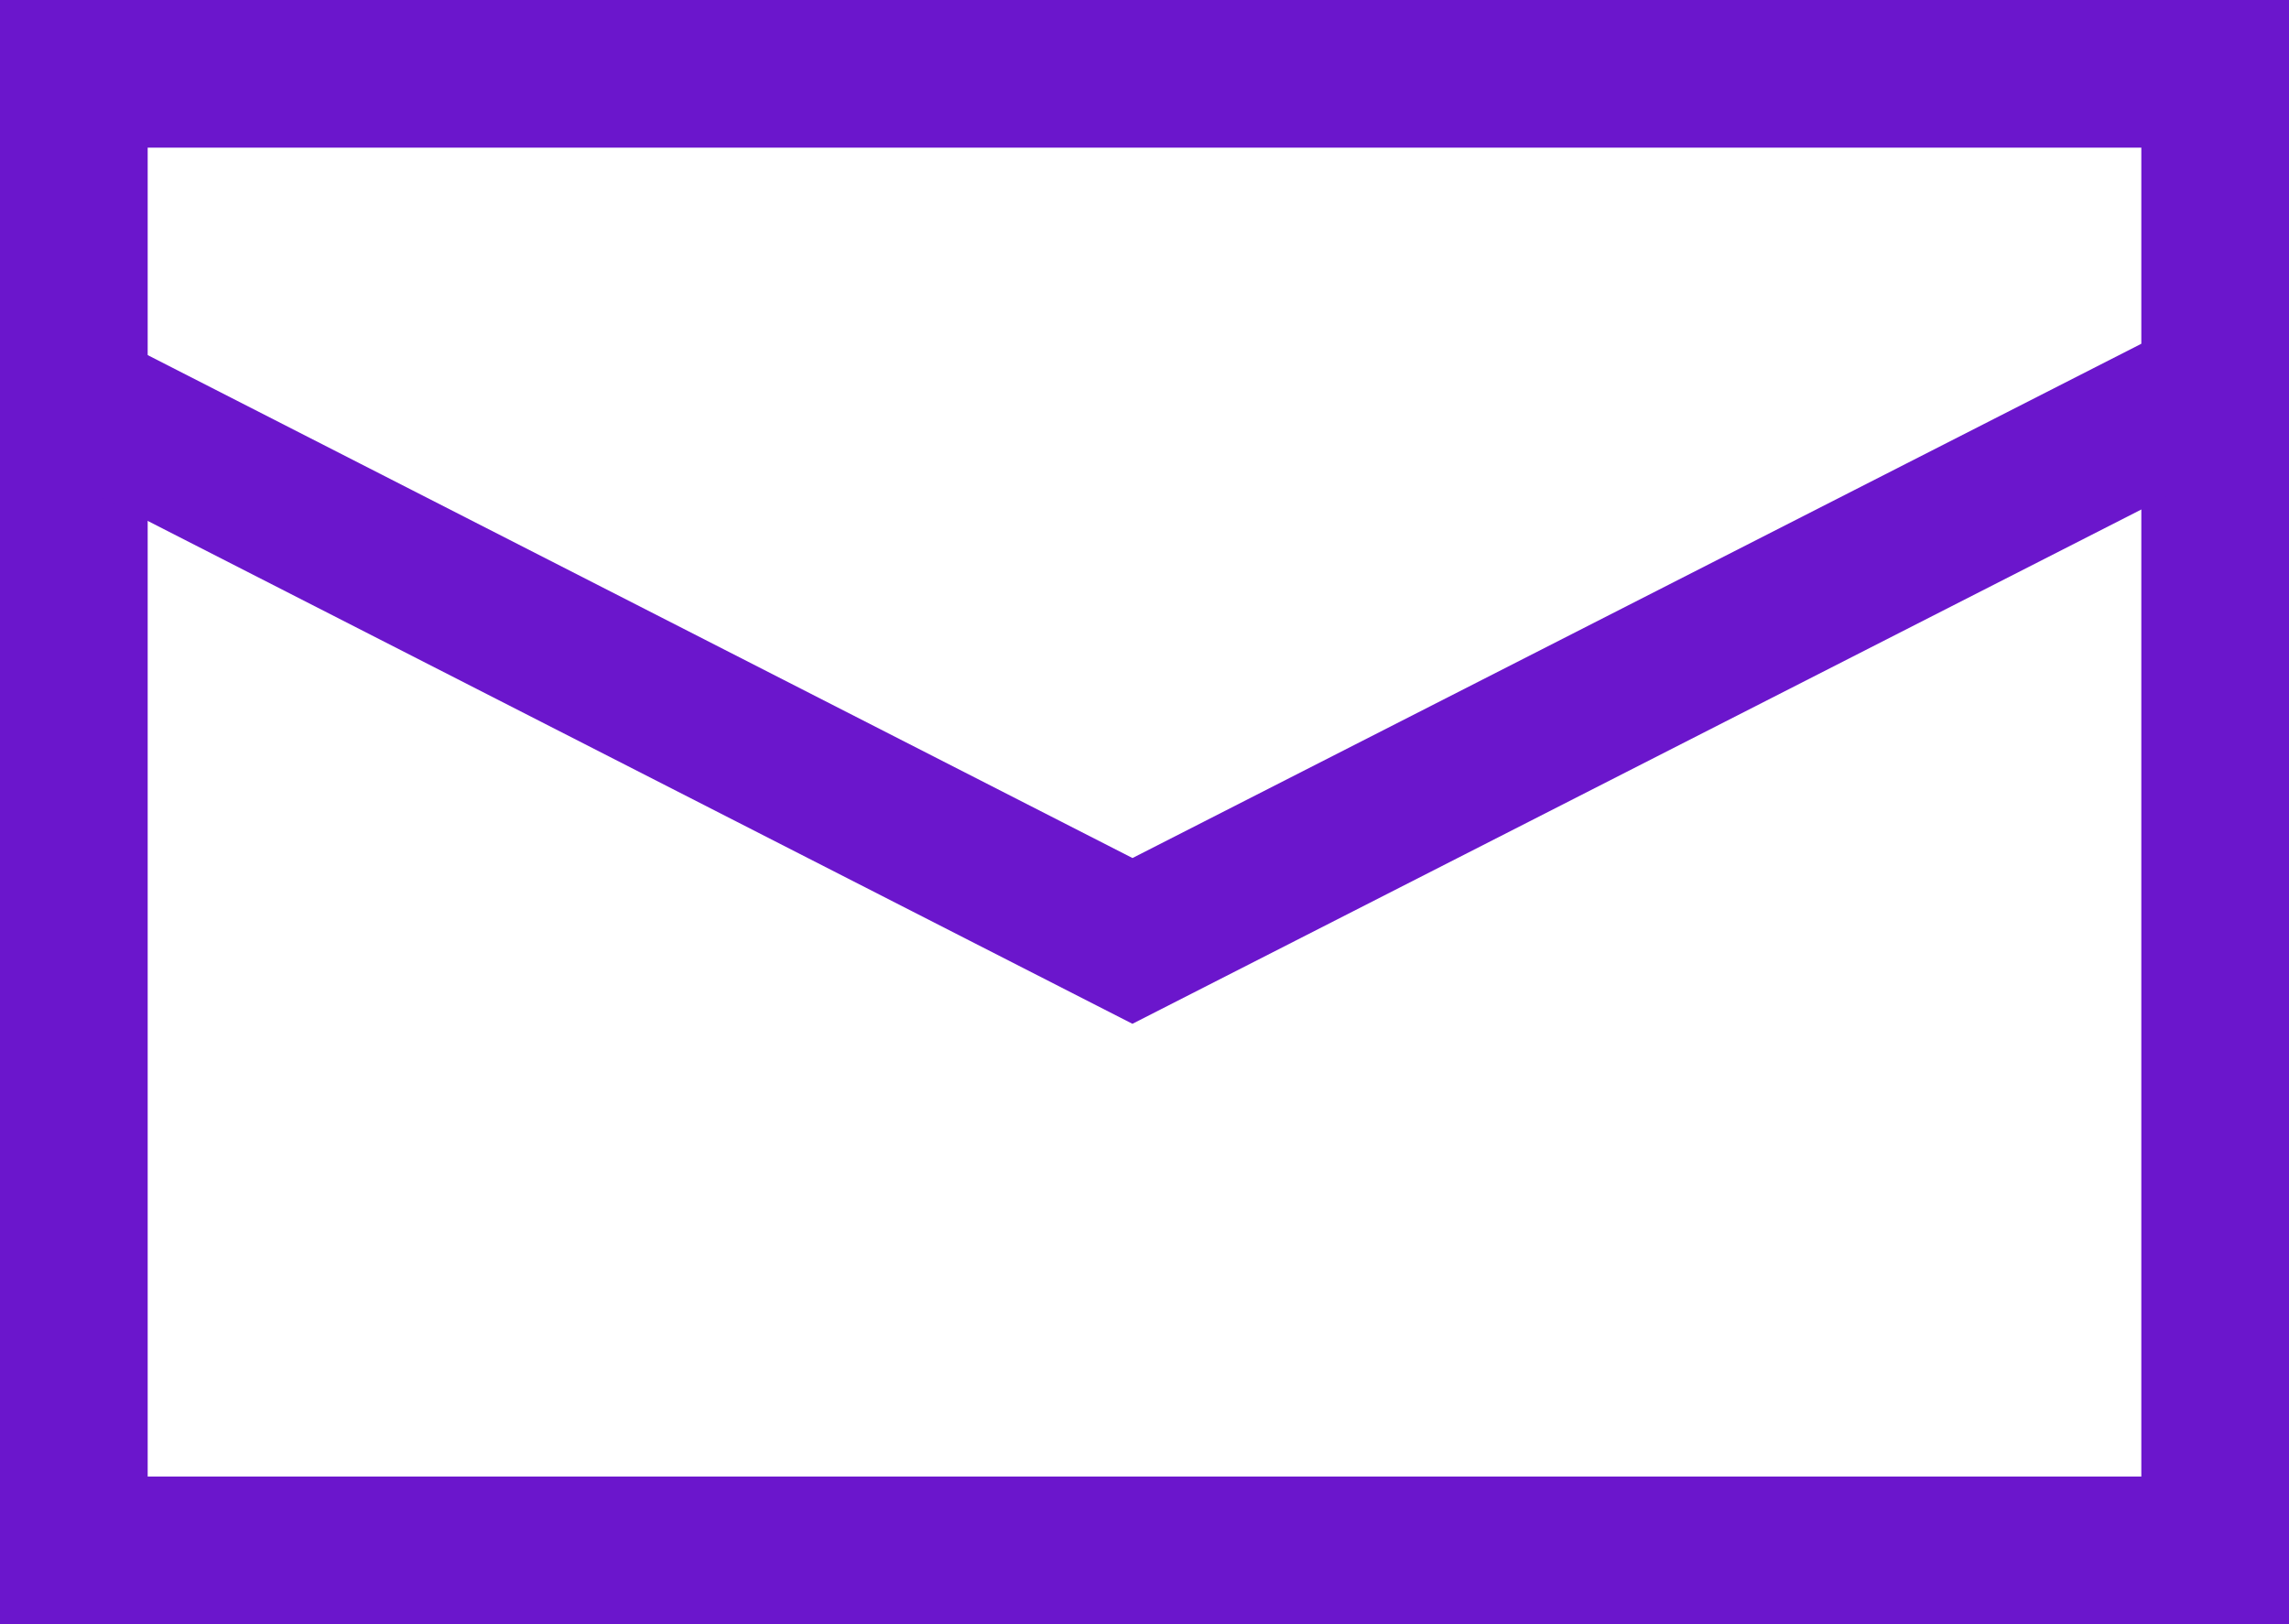
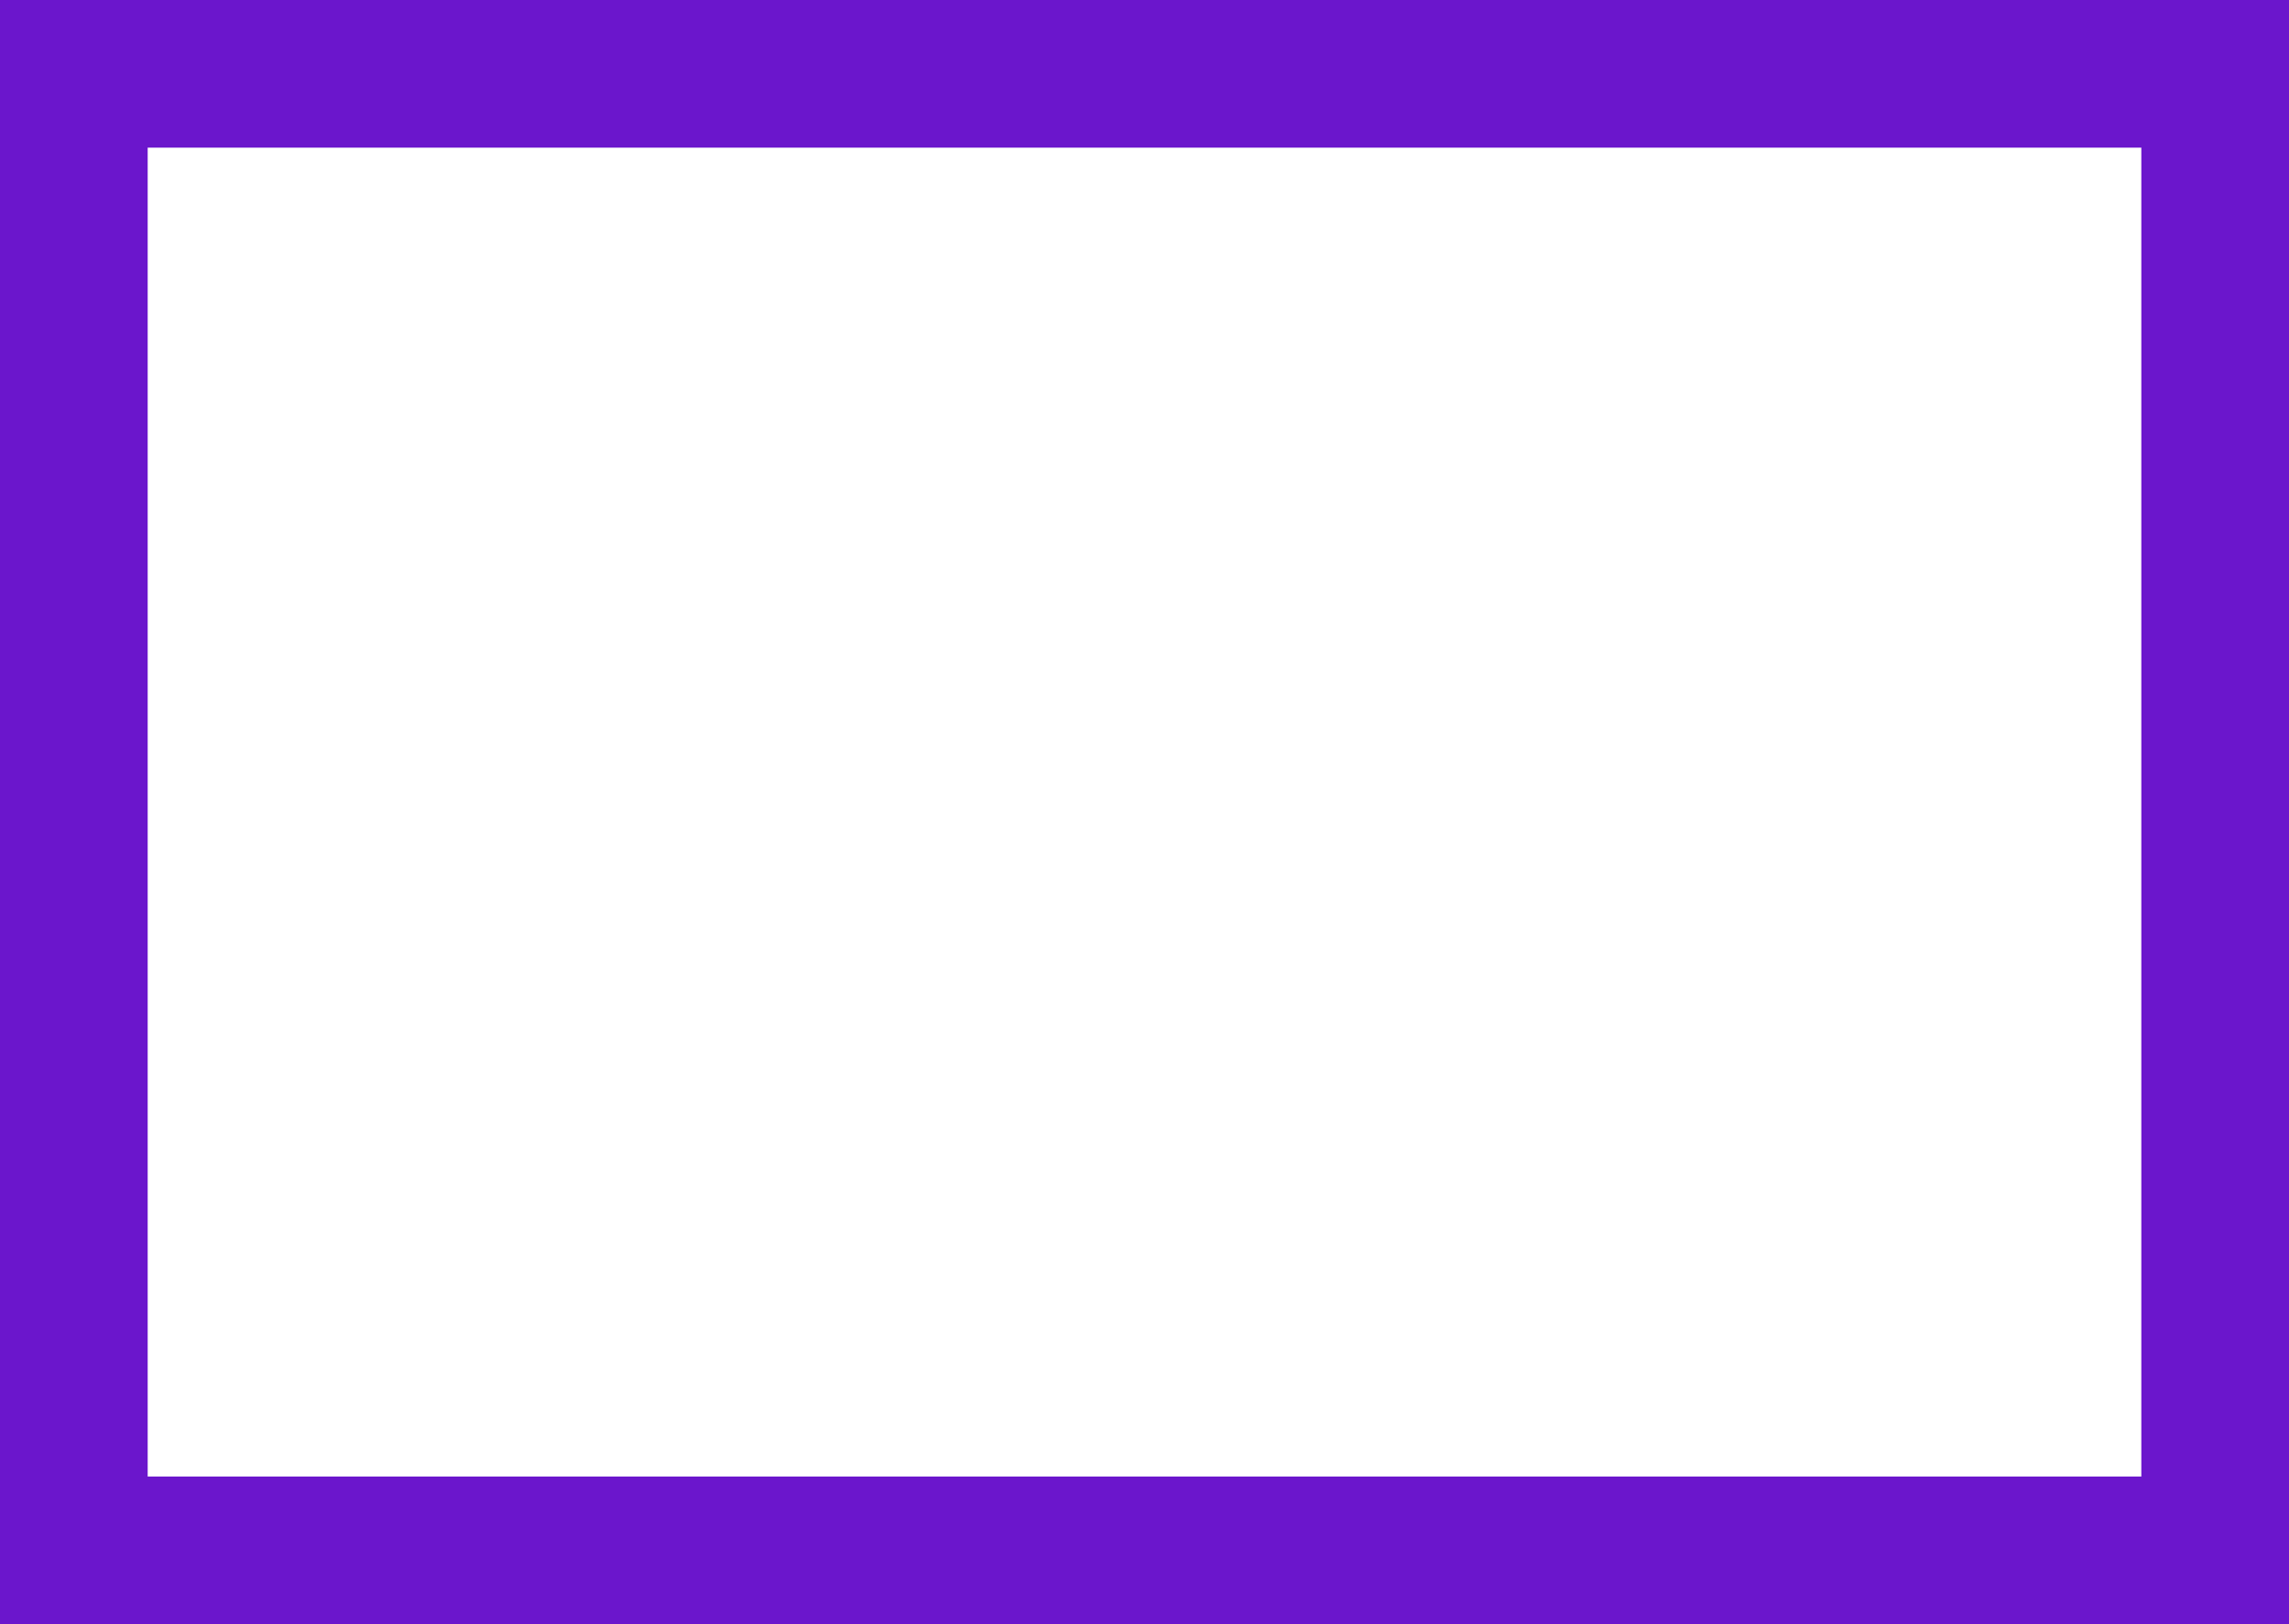
<svg xmlns="http://www.w3.org/2000/svg" width="31" height="22" viewBox="0 0 31 22">
  <g id="Group_109" data-name="Group 109" transform="translate(-44.08 -486.2)">
    <g id="Rectangle_91" data-name="Rectangle 91" transform="translate(44.08 486.2)" fill="none" stroke="#6b16cc" stroke-width="2">
-       <rect width="31" height="22" stroke="none" />
      <rect x="1" y="1" width="29" height="20" fill="none" />
    </g>
-     <path id="Path_70" data-name="Path 70" d="M8165.027,14410.65l14.39,7.35,14.416-7.35" transform="translate(-8120 -13919.055)" fill="none" stroke="#6b16cc" stroke-width="2" />
  </g>
</svg>